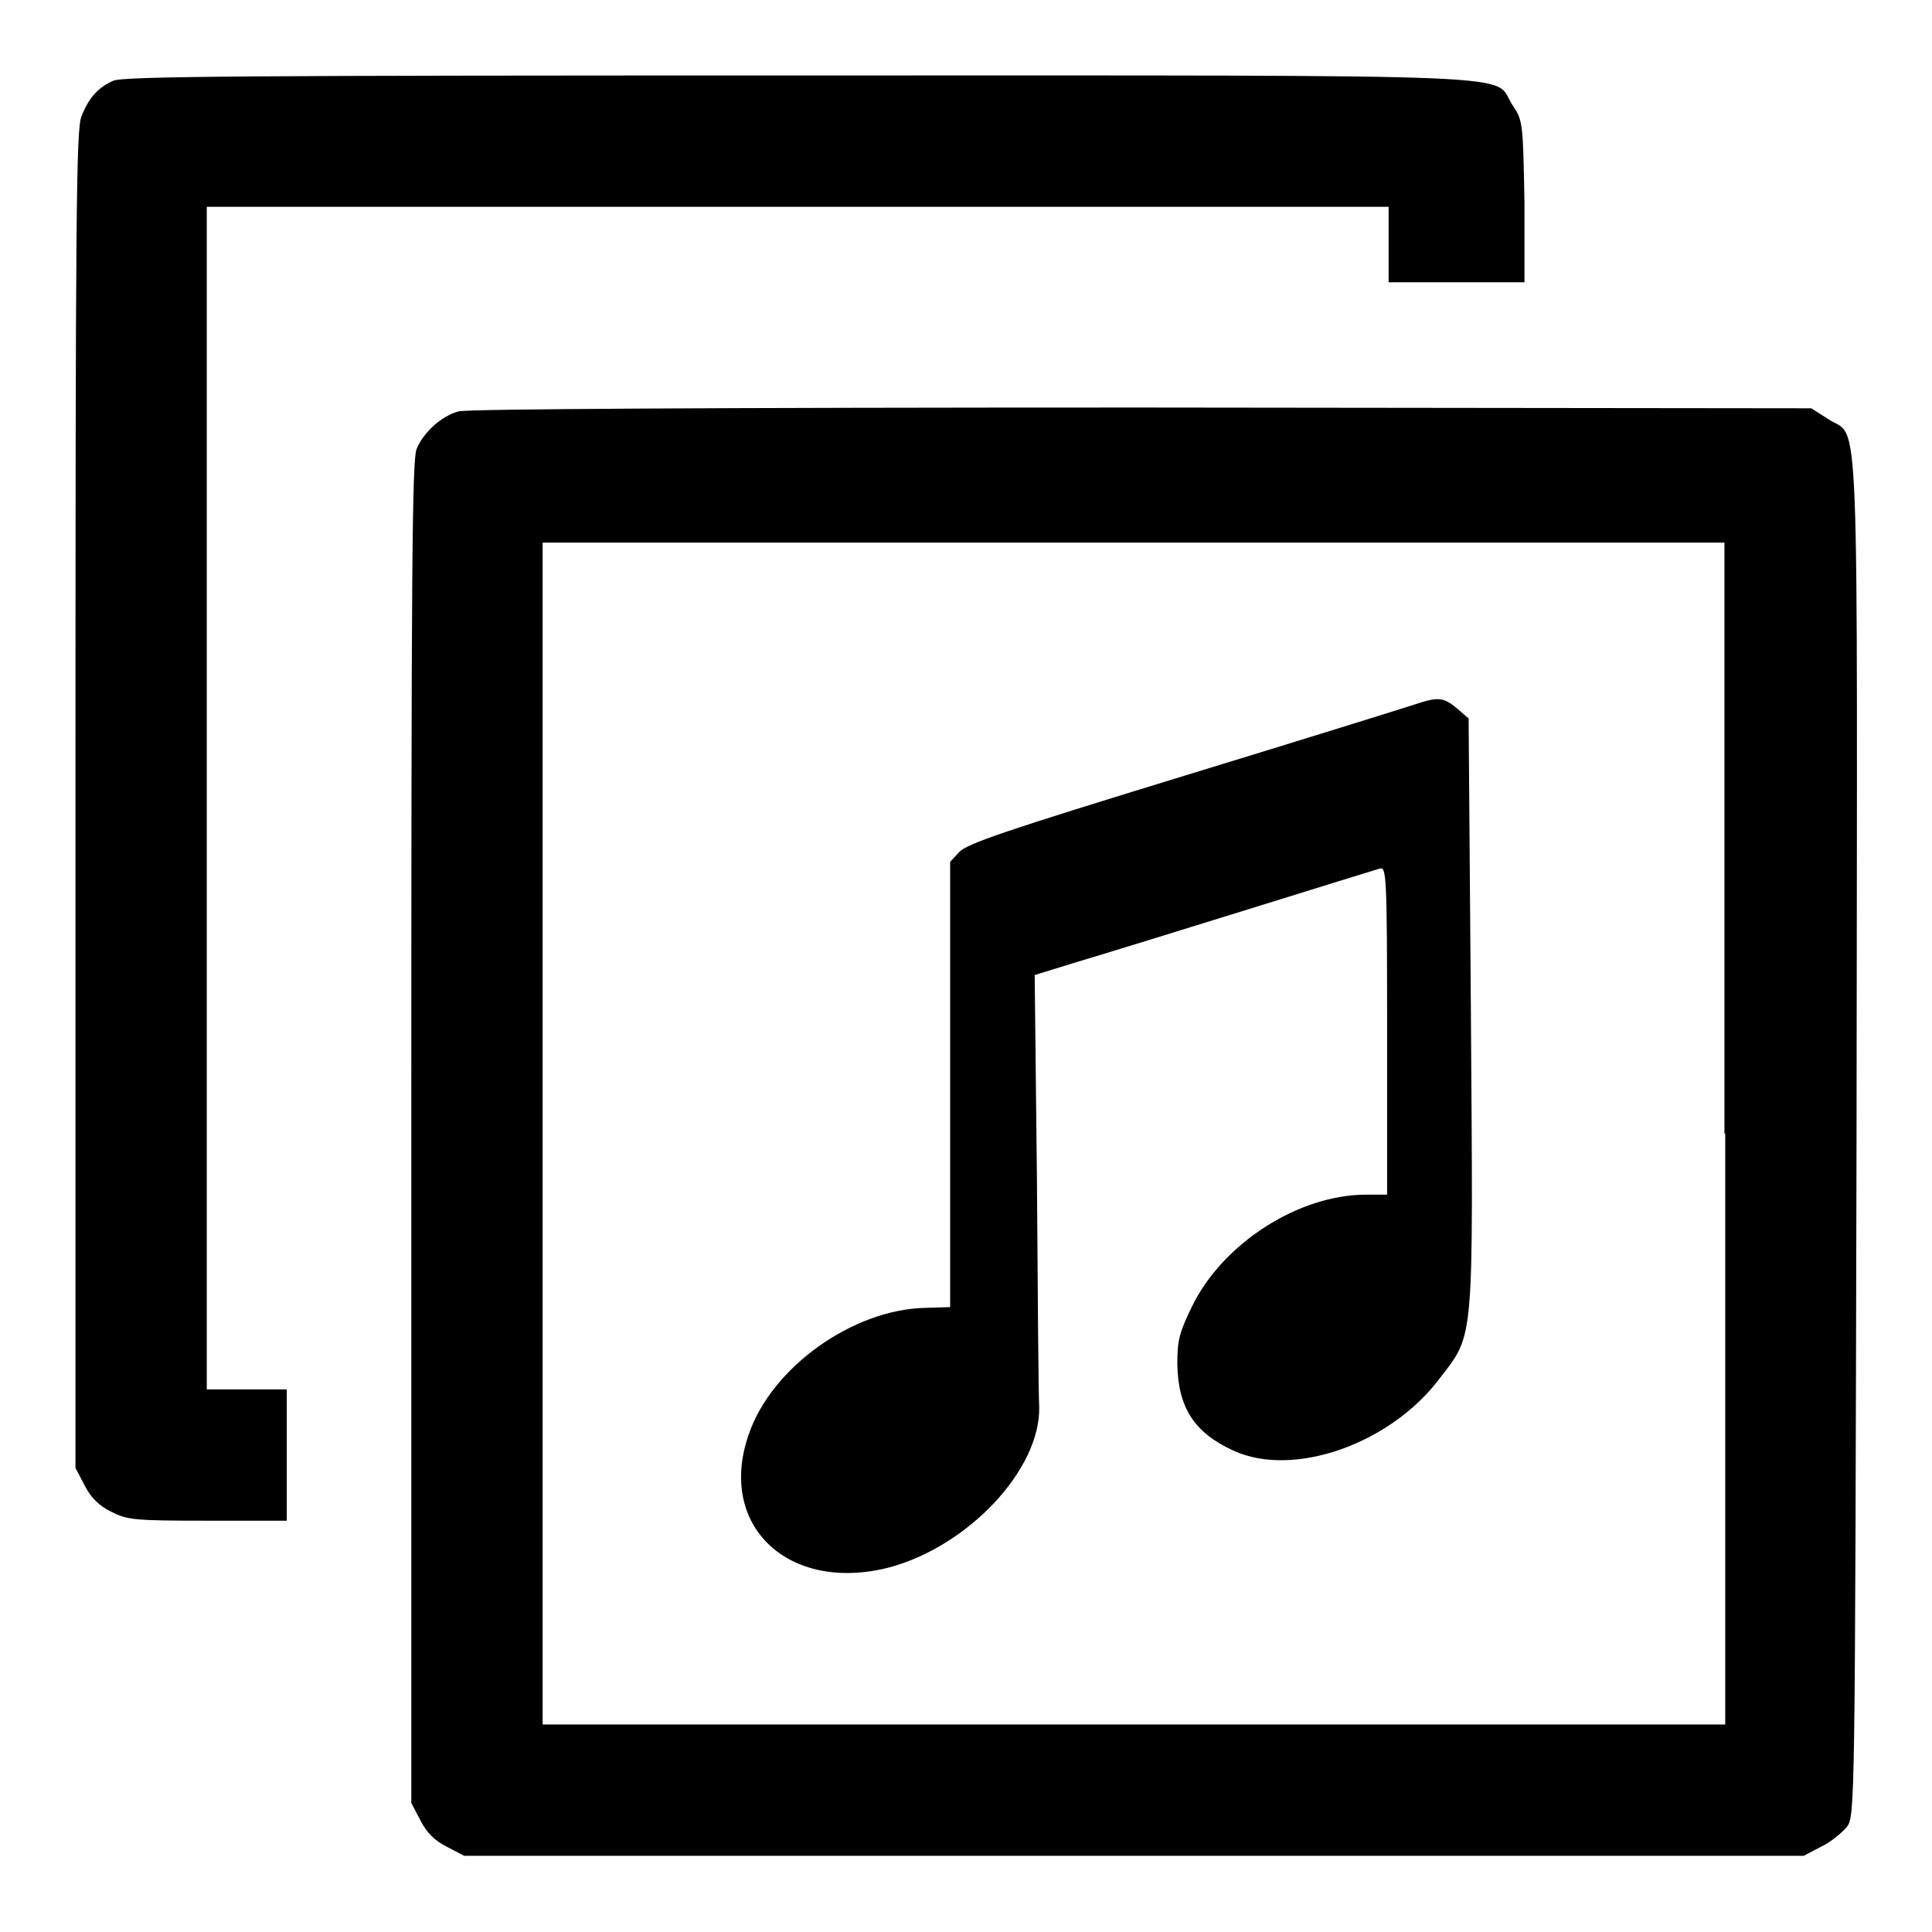
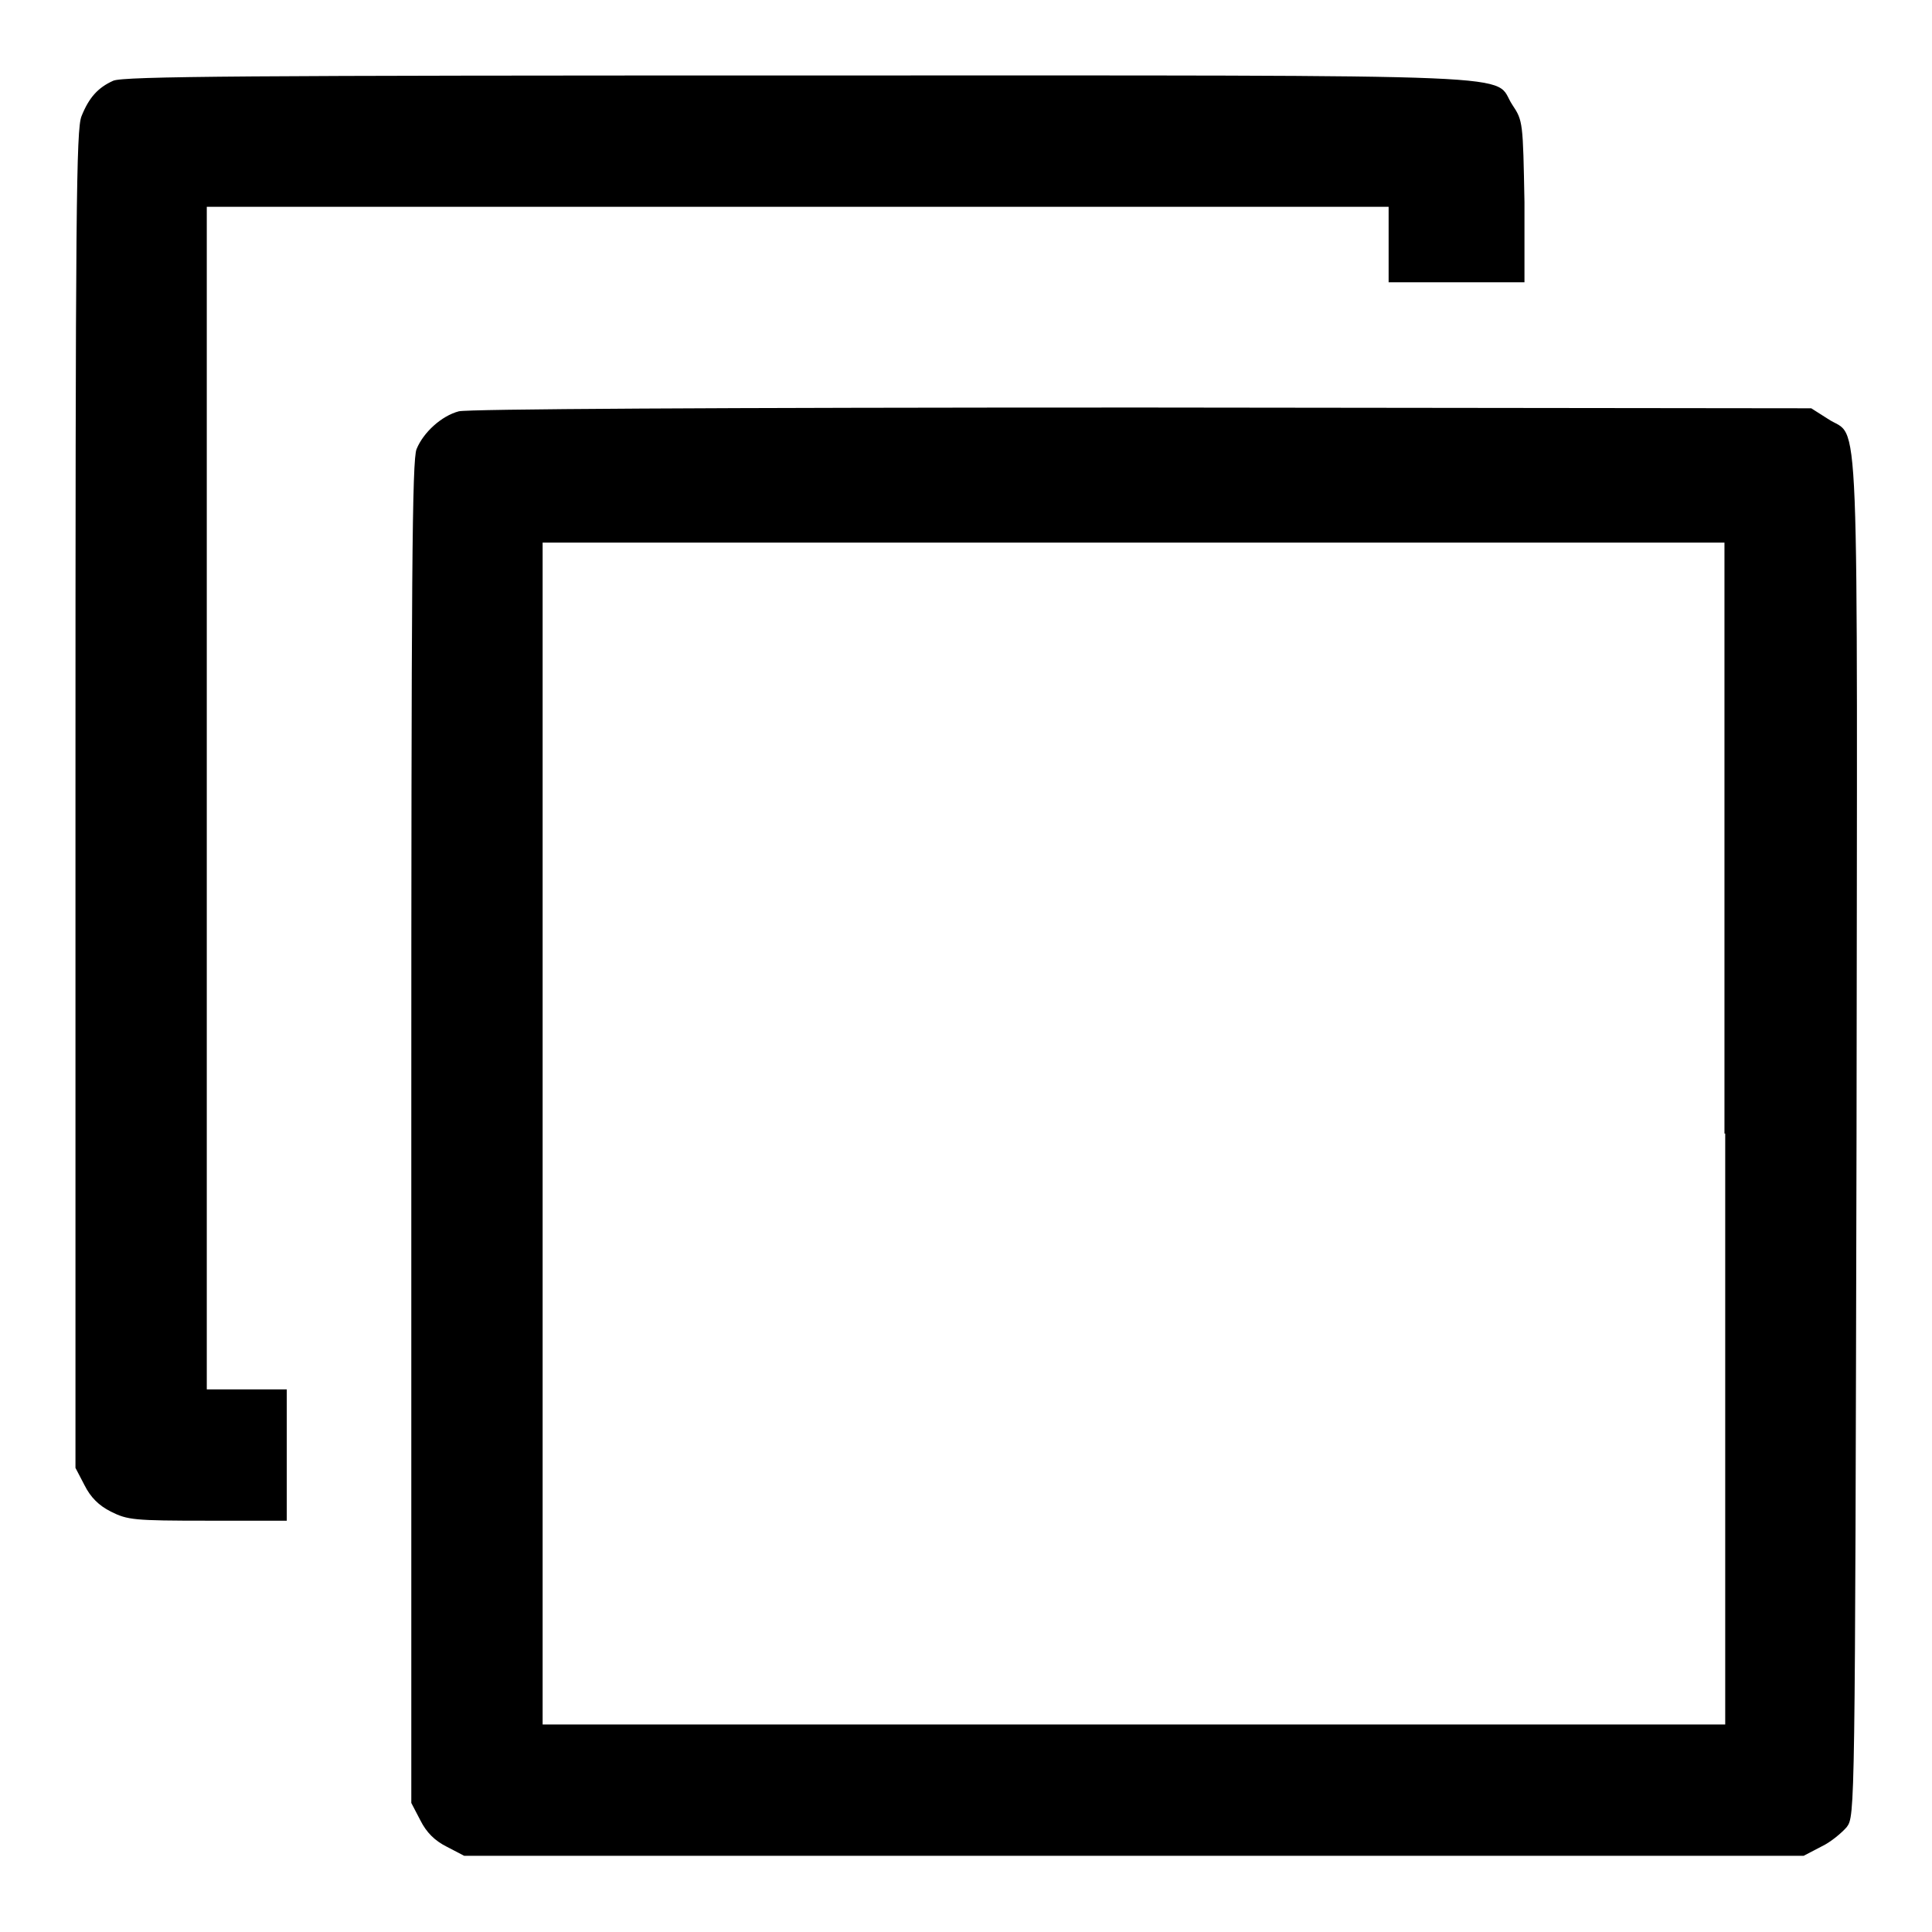
<svg xmlns="http://www.w3.org/2000/svg" version="1.1" x="0px" y="0px" viewBox="0 0 256 256" enable-background="new 0 0 256 256" xml:space="preserve">
  <g>
    <g>
      <g>
        <path fill="#000000" d="M15,10.7c-2,0.9-3.2,2.2-4.2,4.7c-0.7,1.7-0.8,12-0.8,90.5v88.6l1.2,2.3c0.8,1.6,1.9,2.7,3.5,3.5c2.2,1.1,3,1.2,12.8,1.2h10.5v-8.7v-8.7h-5.3h-5.3v-78.3V27.4h78.3h78.3v5v5h9h9L202,26.8c-0.2-10.6-0.2-10.8-1.6-12.9c-2.8-4.2,5.7-3.9-94.5-3.9C33,10,16.3,10.1,15,10.7z" />
        <path fill="#000000" d="M60.8,54.5c-2.3,0.6-4.7,2.8-5.6,5c-0.6,1.4-0.7,16.3-0.7,90.6v88.8l1.2,2.3c0.8,1.6,1.9,2.7,3.5,3.5l2.3,1.2h88.7H239l2.3-1.2c1.3-0.6,2.8-1.9,3.4-2.6c1.1-1.5,1.1-1.6,1.3-91.5c0.1-100.8,0.5-92.2-3.8-95.1l-2.2-1.4l-88.6-0.1C93.8,54,62,54.2,60.8,54.5z M228.6,150.2v78.3h-78.3H71.9v-78.3V71.9h78.3h78.3V150.2z" />
-         <path fill="#000000" d="M187.6,93.3c-1.2,0.4-15,4.7-30.7,9.5c-23.5,7.2-28.8,9-29.8,10.1l-1.2,1.3v29.5v29.5l-3.3,0.1c-9.6,0.2-20.4,7.9-23.4,16.8c-4.2,12.1,5.3,21,18.6,17.6c10.5-2.8,20.1-13,19.9-21.3c-0.1-1.6-0.2-15.2-0.3-30.1l-0.3-27.1l5.5-1.7c8.4-2.5,39.1-12.1,40.2-12.4c0.9-0.3,1,0.6,1,21.4v21.8h-2.8c-8.9,0-18.9,6.4-23,14.7c-1.7,3.5-2,4.5-2,7.7c0.1,5.8,2.2,9.1,7.4,11.5c8,3.7,20.9-0.9,27.4-9.6c4.6-6,4.4-4.3,4.1-48.6l-0.3-38.8l-1.5-1.3C191.3,92.4,190.6,92.3,187.6,93.3z" />
      </g>
    </g>
  </g>
</svg>